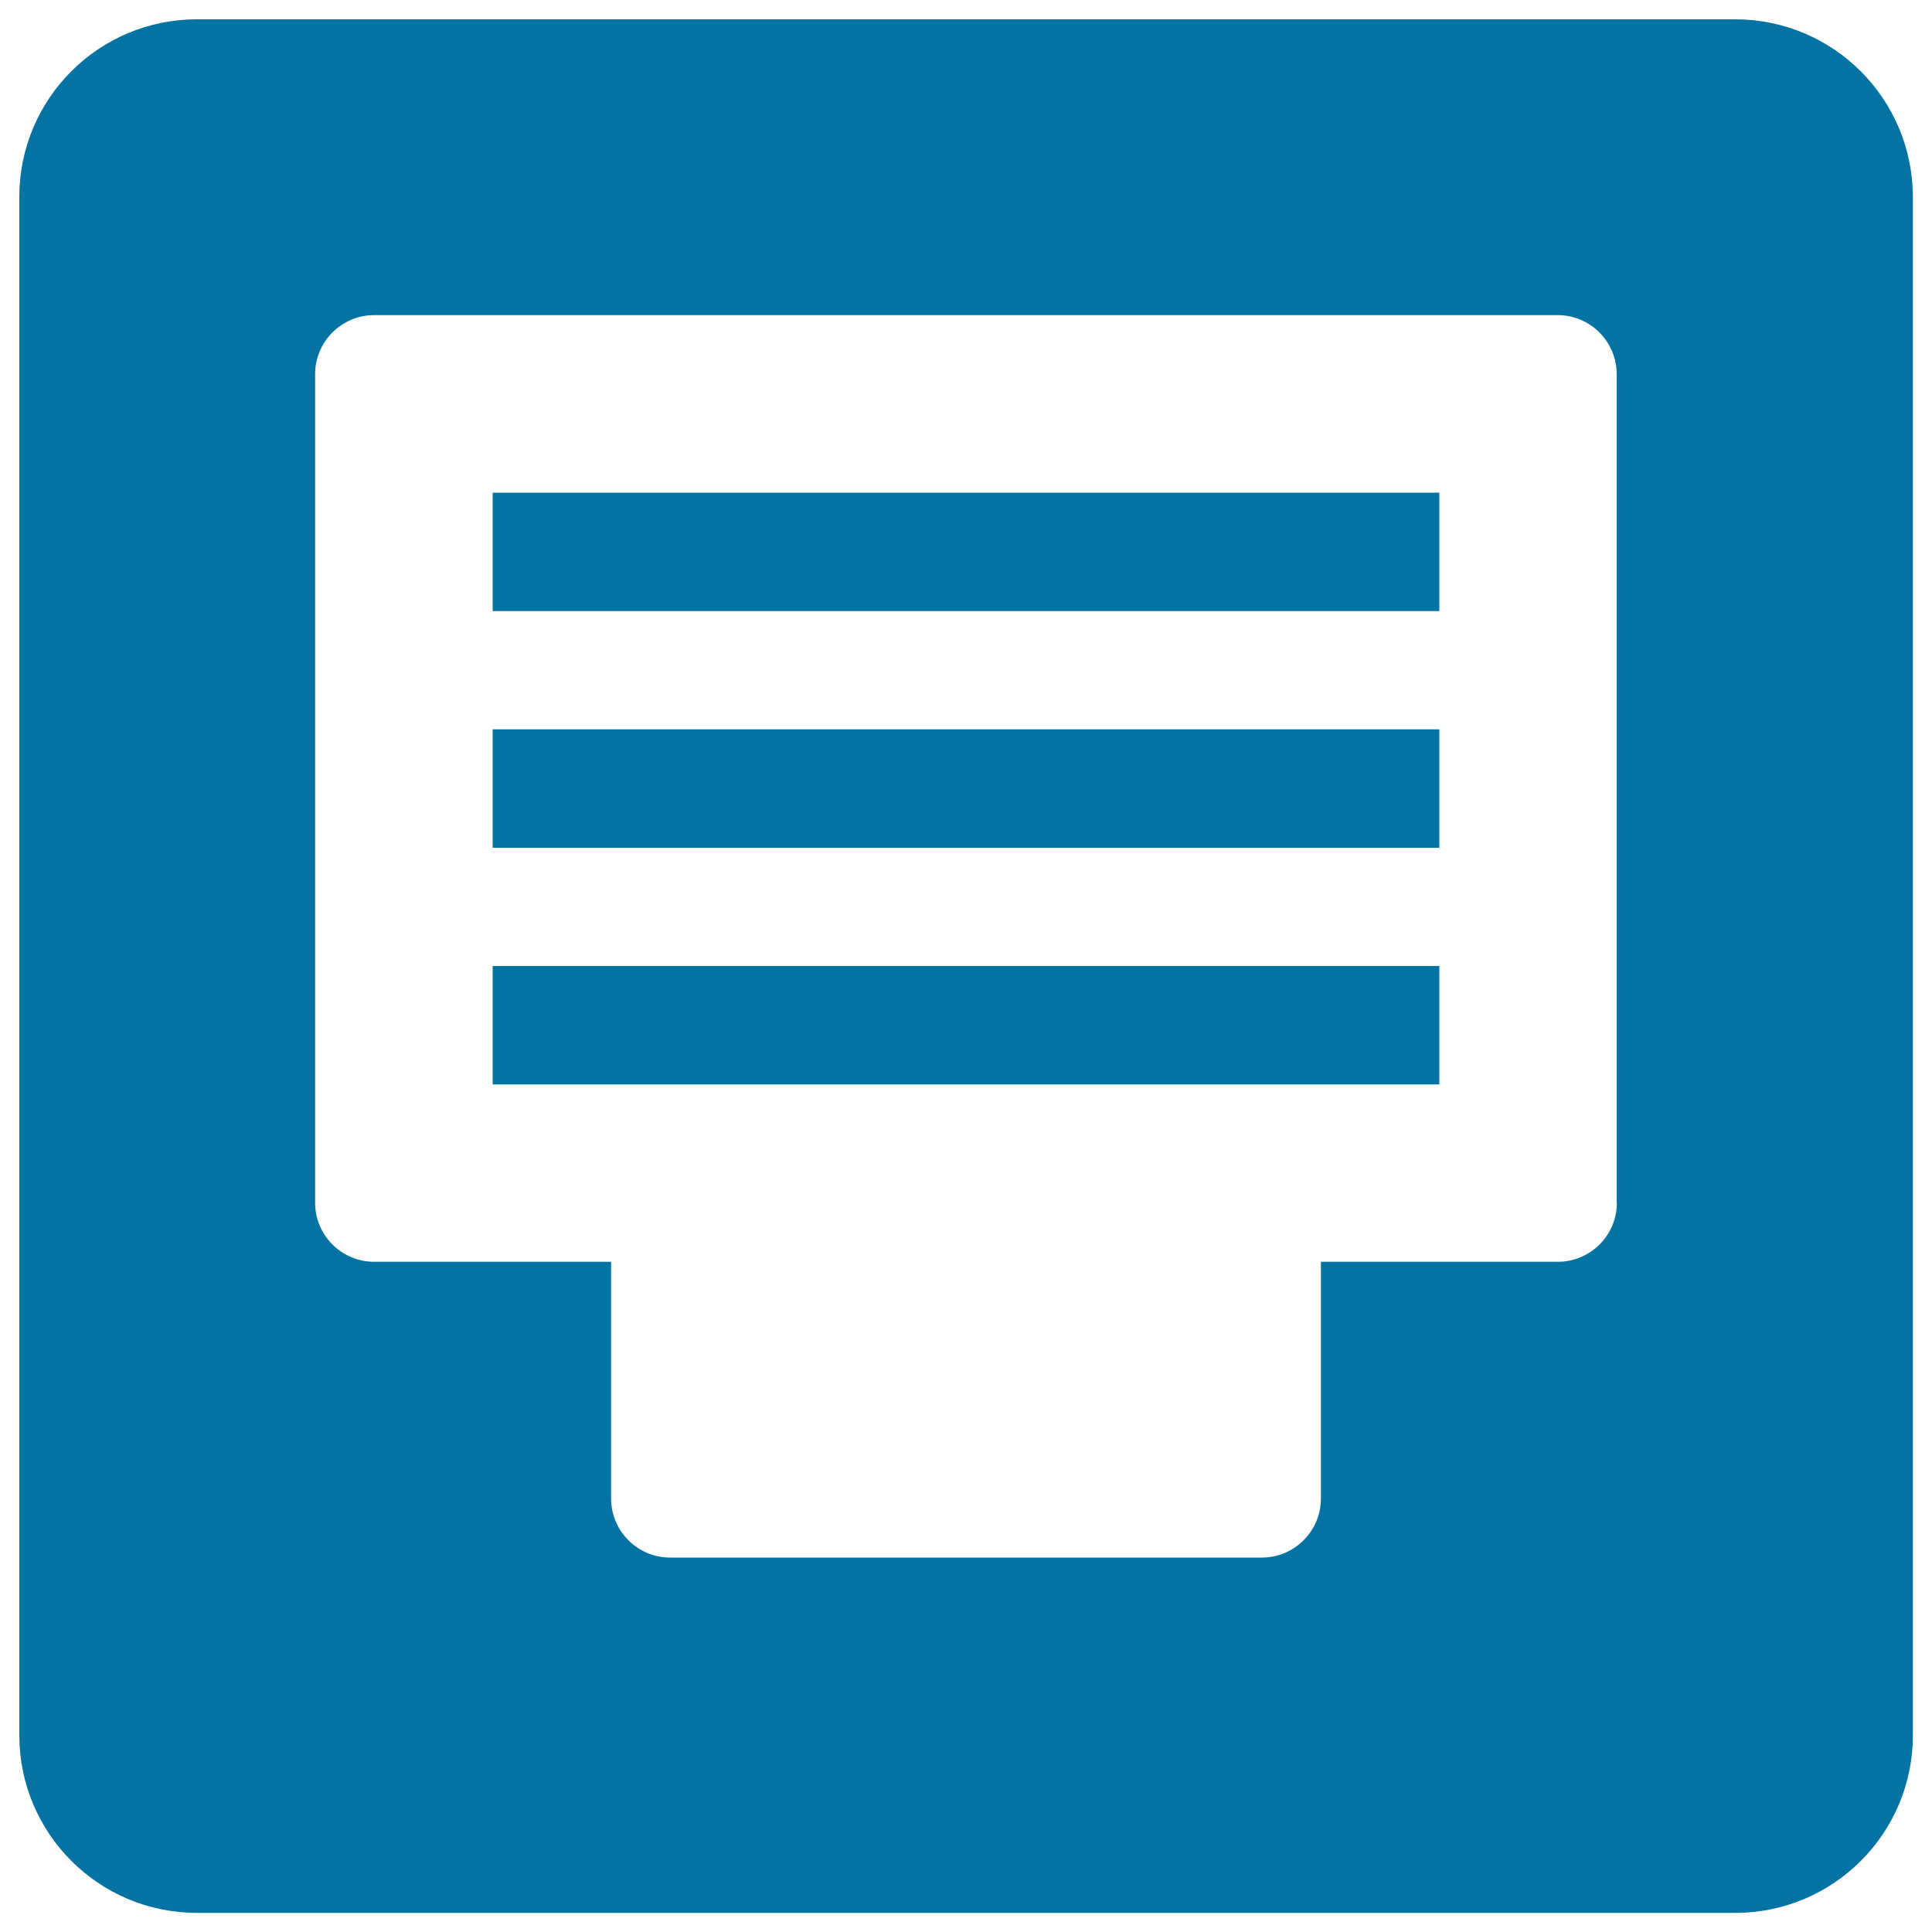
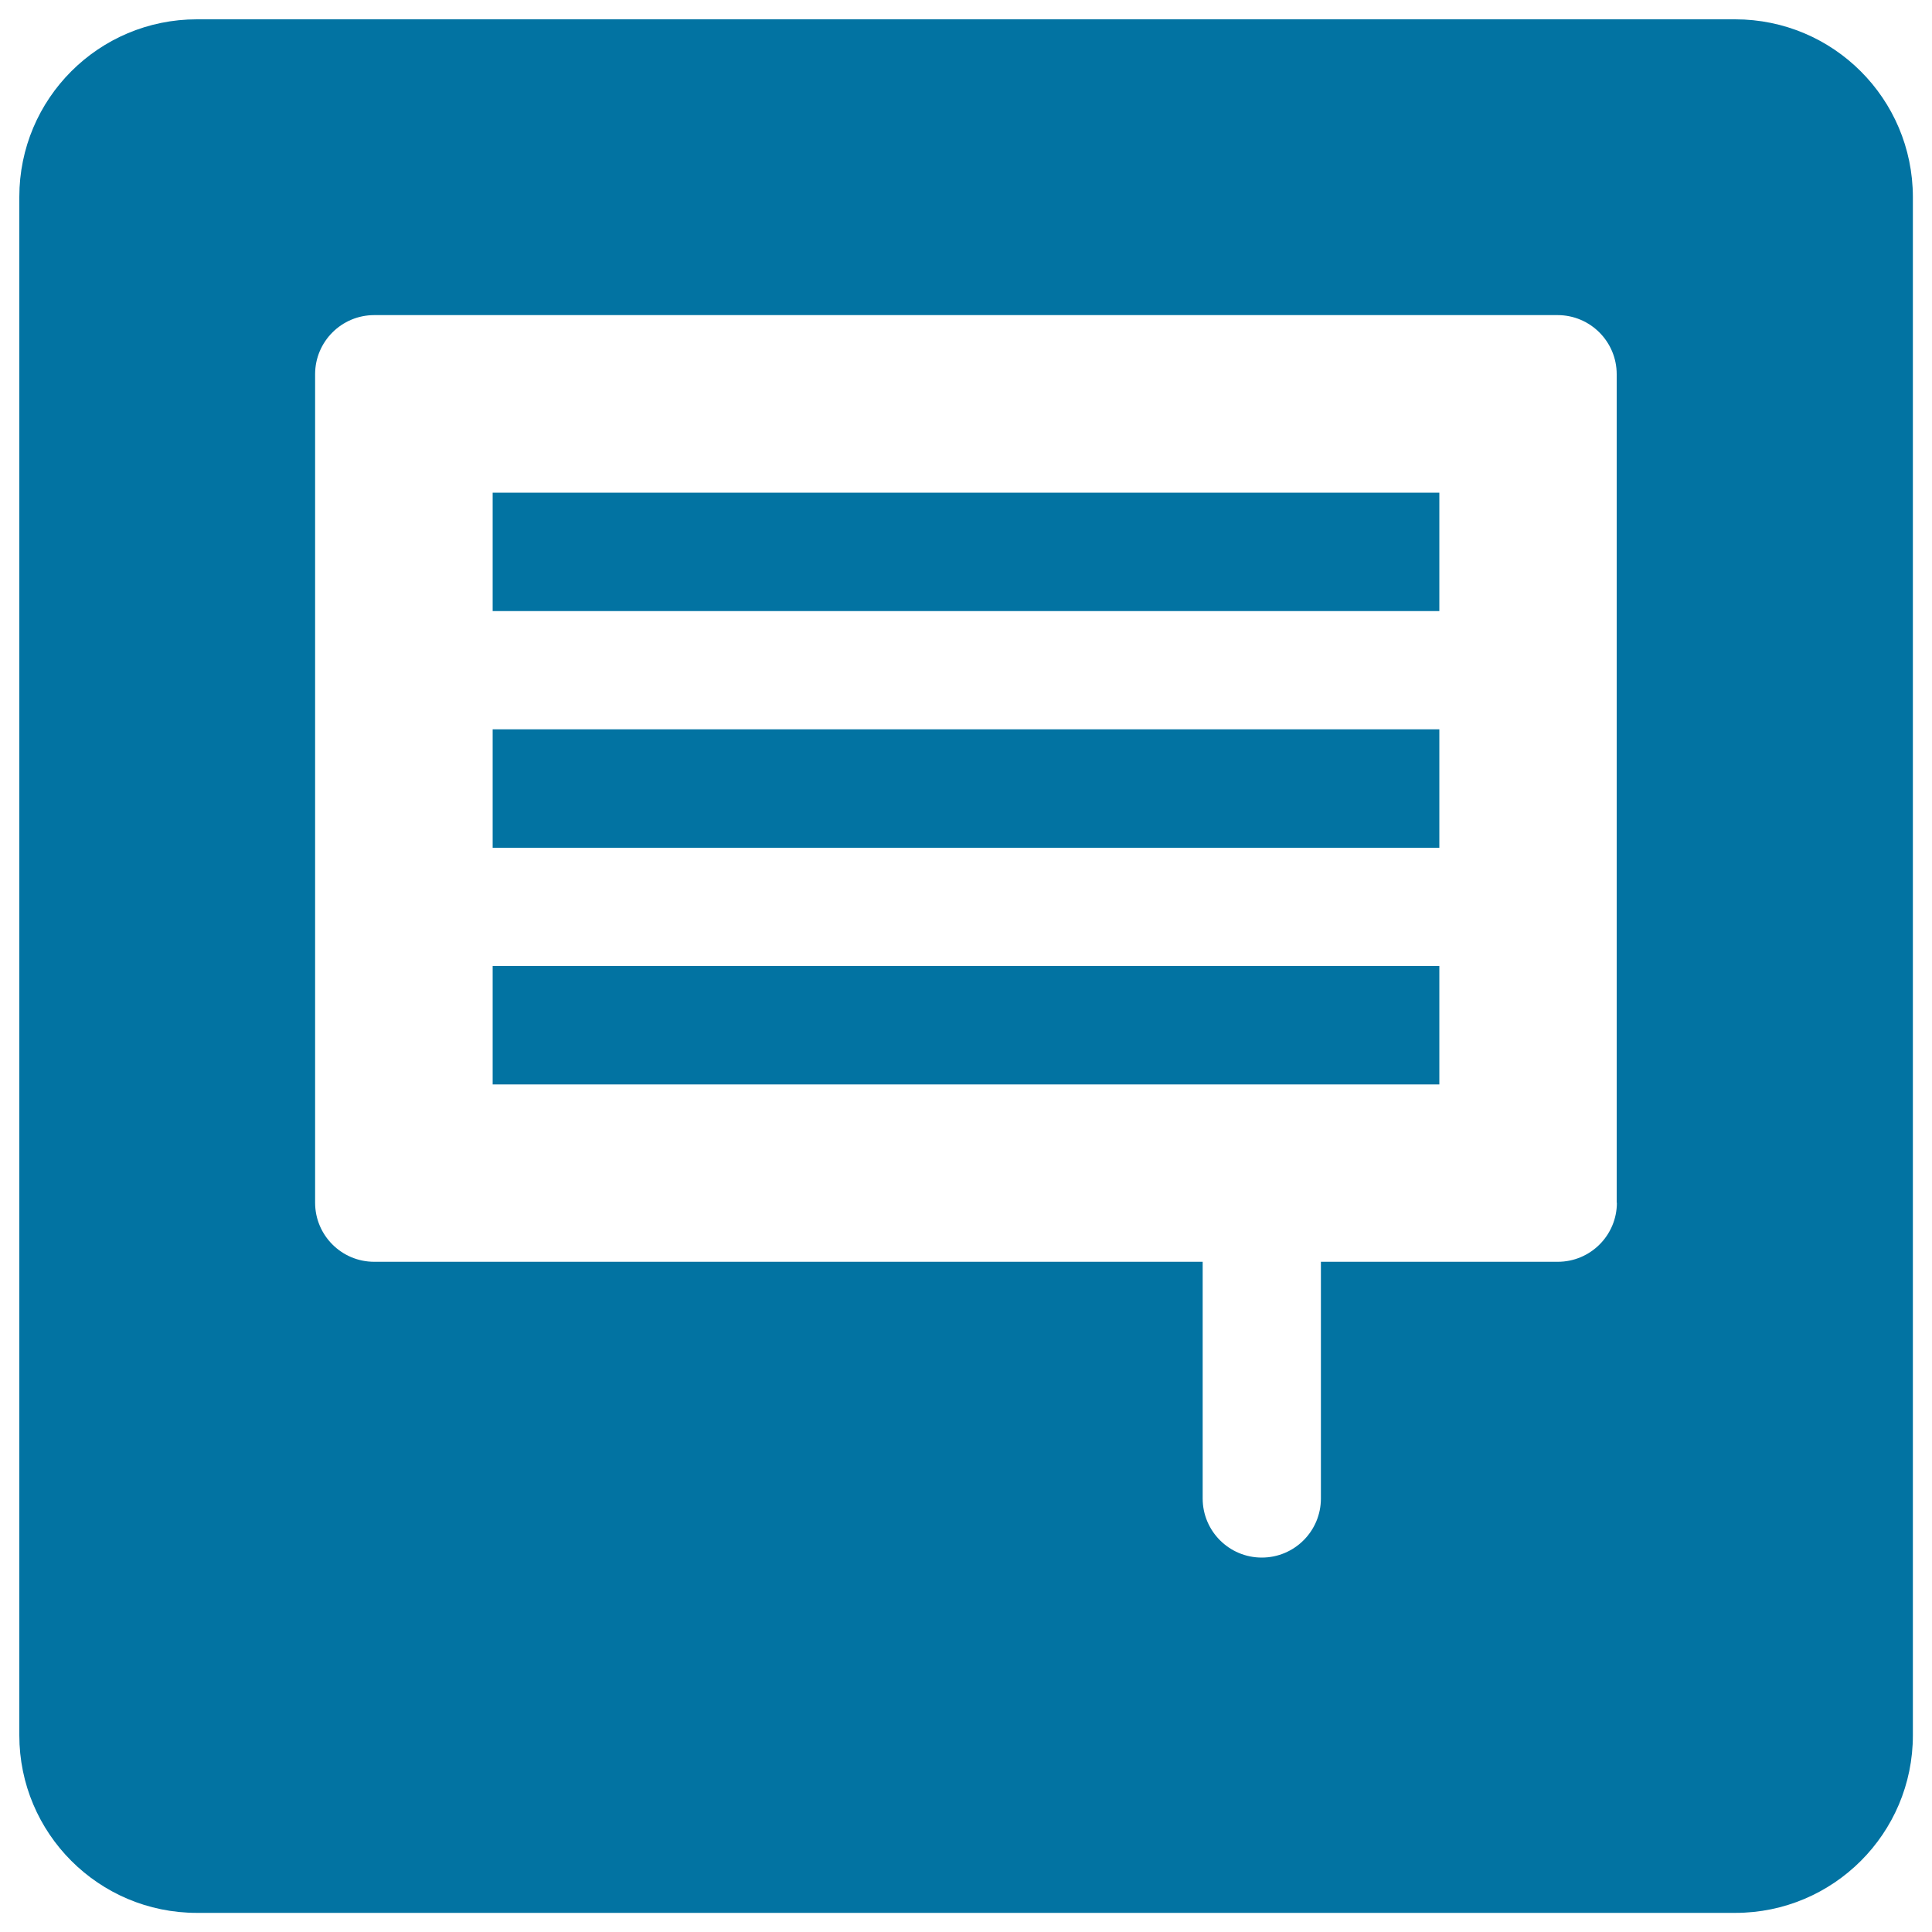
<svg xmlns="http://www.w3.org/2000/svg" viewBox="0 0 1000 1000" style="fill:#0273a2">
  <title>Communication By Email Square Button SVG icon</title>
  <g>
    <g id="Inbox">
      <g>
-         <path d="M898.1,10H101.9C51.1,10,10,51.1,10,101.9v796.3c0,50.7,41.1,91.9,91.9,91.9h796.3c50.7,0,91.9-41.1,91.9-91.9V101.9C990,51.1,948.9,10,898.1,10z M836.9,622.5c0,16.9-13.7,30.6-30.6,30.6H683.7v122.5c0,16.9-13.7,30.6-30.6,30.6H346.9c-16.9,0-30.6-13.7-30.6-30.6V653.1H193.7c-16.9,0-30.6-13.7-30.6-30.6V193.7c0-16.9,13.7-30.6,30.6-30.6h612.5c16.9,0,30.6,13.7,30.6,30.6V622.5z M255,316.3h490V255H255V316.3z M255,438.8h490v-61.3H255V438.8z M255,561.3h490V500H255V561.3z" />
+         <path d="M898.1,10H101.9C51.1,10,10,51.1,10,101.9v796.3c0,50.7,41.1,91.9,91.9,91.9h796.3c50.7,0,91.9-41.1,91.9-91.9V101.9C990,51.1,948.9,10,898.1,10z M836.9,622.5c0,16.9-13.7,30.6-30.6,30.6H683.7v122.5c0,16.9-13.7,30.6-30.6,30.6c-16.9,0-30.6-13.7-30.6-30.6V653.1H193.7c-16.9,0-30.6-13.7-30.6-30.6V193.7c0-16.9,13.7-30.6,30.6-30.6h612.5c16.9,0,30.6,13.7,30.6,30.6V622.5z M255,316.3h490V255H255V316.3z M255,438.8h490v-61.3H255V438.8z M255,561.3h490V500H255V561.3z" />
      </g>
    </g>
  </g>
</svg>